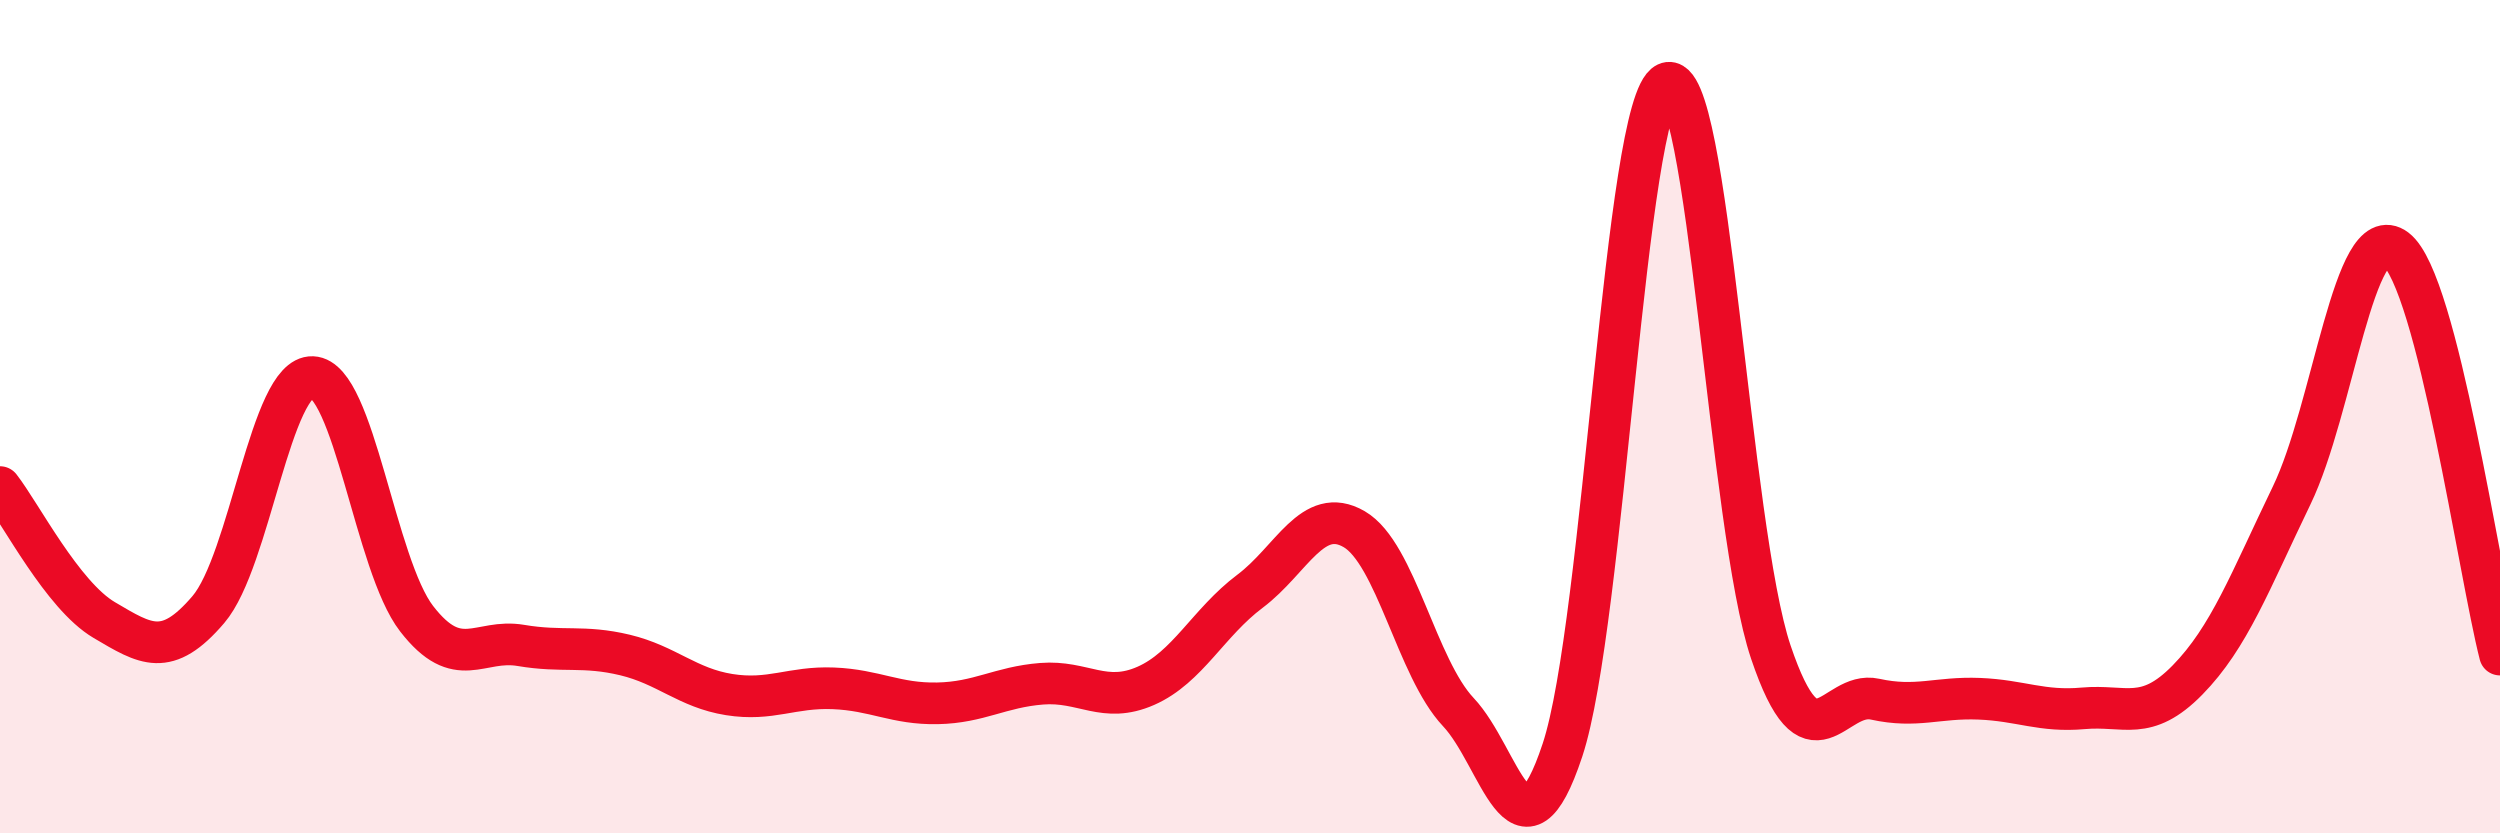
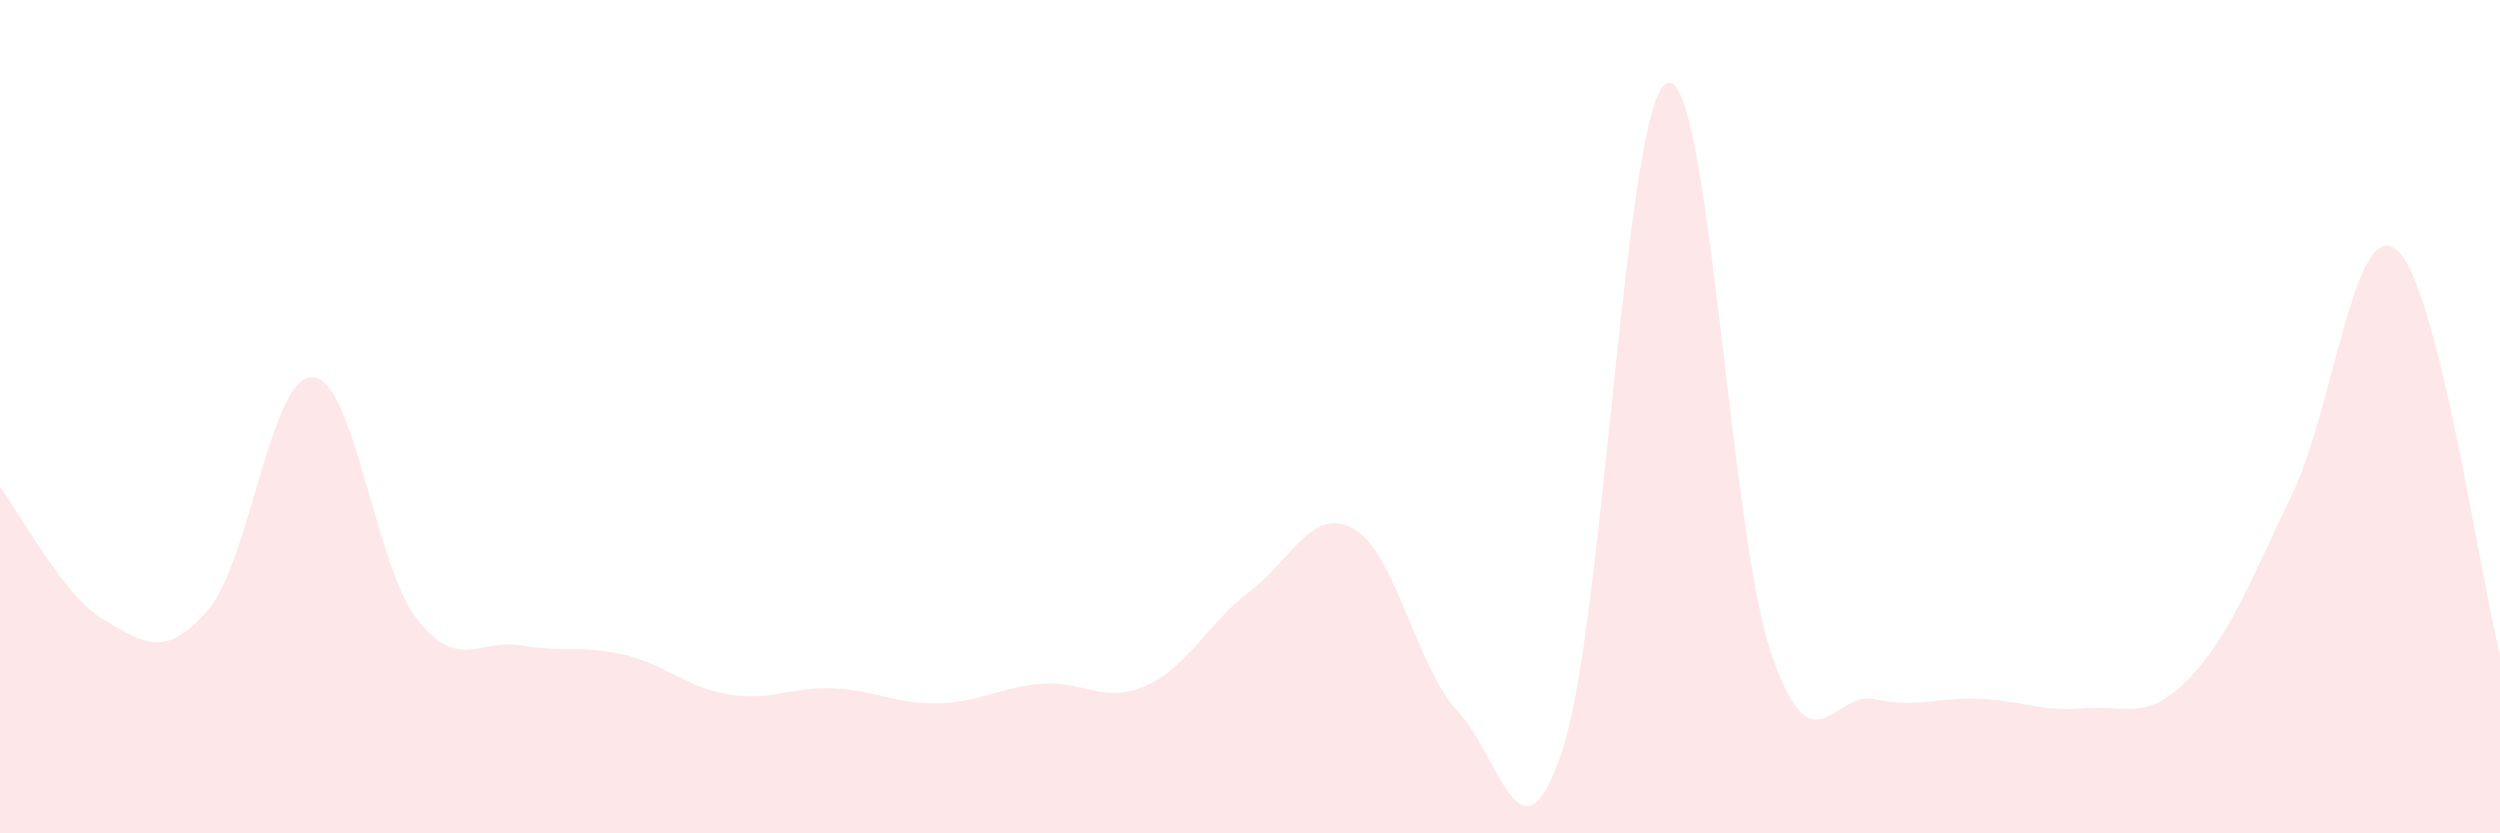
<svg xmlns="http://www.w3.org/2000/svg" width="60" height="20" viewBox="0 0 60 20">
  <path d="M 0,11.69 C 0.5,12.33 1.5,14.29 2.5,14.88 C 3.5,15.47 4,15.8 5,14.63 C 6,13.46 6.5,9.01 7.5,9.05 C 8.5,9.09 9,13.56 10,14.85 C 11,16.14 11.5,15.32 12.5,15.49 C 13.5,15.66 14,15.48 15,15.72 C 16,15.96 16.5,16.51 17.5,16.67 C 18.5,16.83 19,16.48 20,16.52 C 21,16.56 21.5,16.9 22.5,16.88 C 23.5,16.86 24,16.49 25,16.41 C 26,16.33 26.5,16.9 27.5,16.46 C 28.5,16.02 29,14.94 30,14.19 C 31,13.44 31.5,12.12 32.5,12.7 C 33.5,13.28 34,16.03 35,17.09 C 36,18.15 36.5,21.02 37.5,18 C 38.5,14.98 39,2.47 40,2 C 41,1.53 41.5,12.69 42.5,15.65 C 43.5,18.61 44,16.56 45,16.78 C 46,17 46.5,16.73 47.5,16.77 C 48.5,16.81 49,17.09 50,17 C 51,16.91 51.5,17.34 52.5,16.32 C 53.5,15.3 54,13.96 55,11.89 C 56,9.82 56.5,5.22 57.5,5.98 C 58.5,6.74 59.5,13.76 60,15.71L60 20L0 20Z" fill="#EB0A25" opacity="0.1" stroke-linecap="round" stroke-linejoin="round" />
-   <path d="M 0,11.69 C 0.5,12.33 1.5,14.29 2.5,14.88 C 3.5,15.47 4,15.8 5,14.63 C 6,13.46 6.5,9.01 7.5,9.05 C 8.5,9.09 9,13.56 10,14.85 C 11,16.14 11.5,15.32 12.5,15.49 C 13.5,15.66 14,15.48 15,15.72 C 16,15.96 16.5,16.51 17.5,16.67 C 18.5,16.83 19,16.48 20,16.52 C 21,16.56 21.5,16.9 22.5,16.88 C 23.5,16.86 24,16.49 25,16.41 C 26,16.33 26.5,16.9 27.5,16.46 C 28.5,16.02 29,14.94 30,14.19 C 31,13.44 31.5,12.12 32.5,12.7 C 33.5,13.28 34,16.03 35,17.09 C 36,18.15 36.5,21.02 37.5,18 C 38.5,14.98 39,2.47 40,2 C 41,1.53 41.5,12.69 42.5,15.65 C 43.5,18.61 44,16.56 45,16.78 C 46,17 46.5,16.73 47.5,16.77 C 48.5,16.81 49,17.09 50,17 C 51,16.91 51.5,17.34 52.5,16.32 C 53.5,15.3 54,13.96 55,11.89 C 56,9.82 56.5,5.22 57.5,5.98 C 58.5,6.74 59.5,13.76 60,15.71" stroke="#EB0A25" stroke-width="1" fill="none" stroke-linecap="round" stroke-linejoin="round" />
</svg>